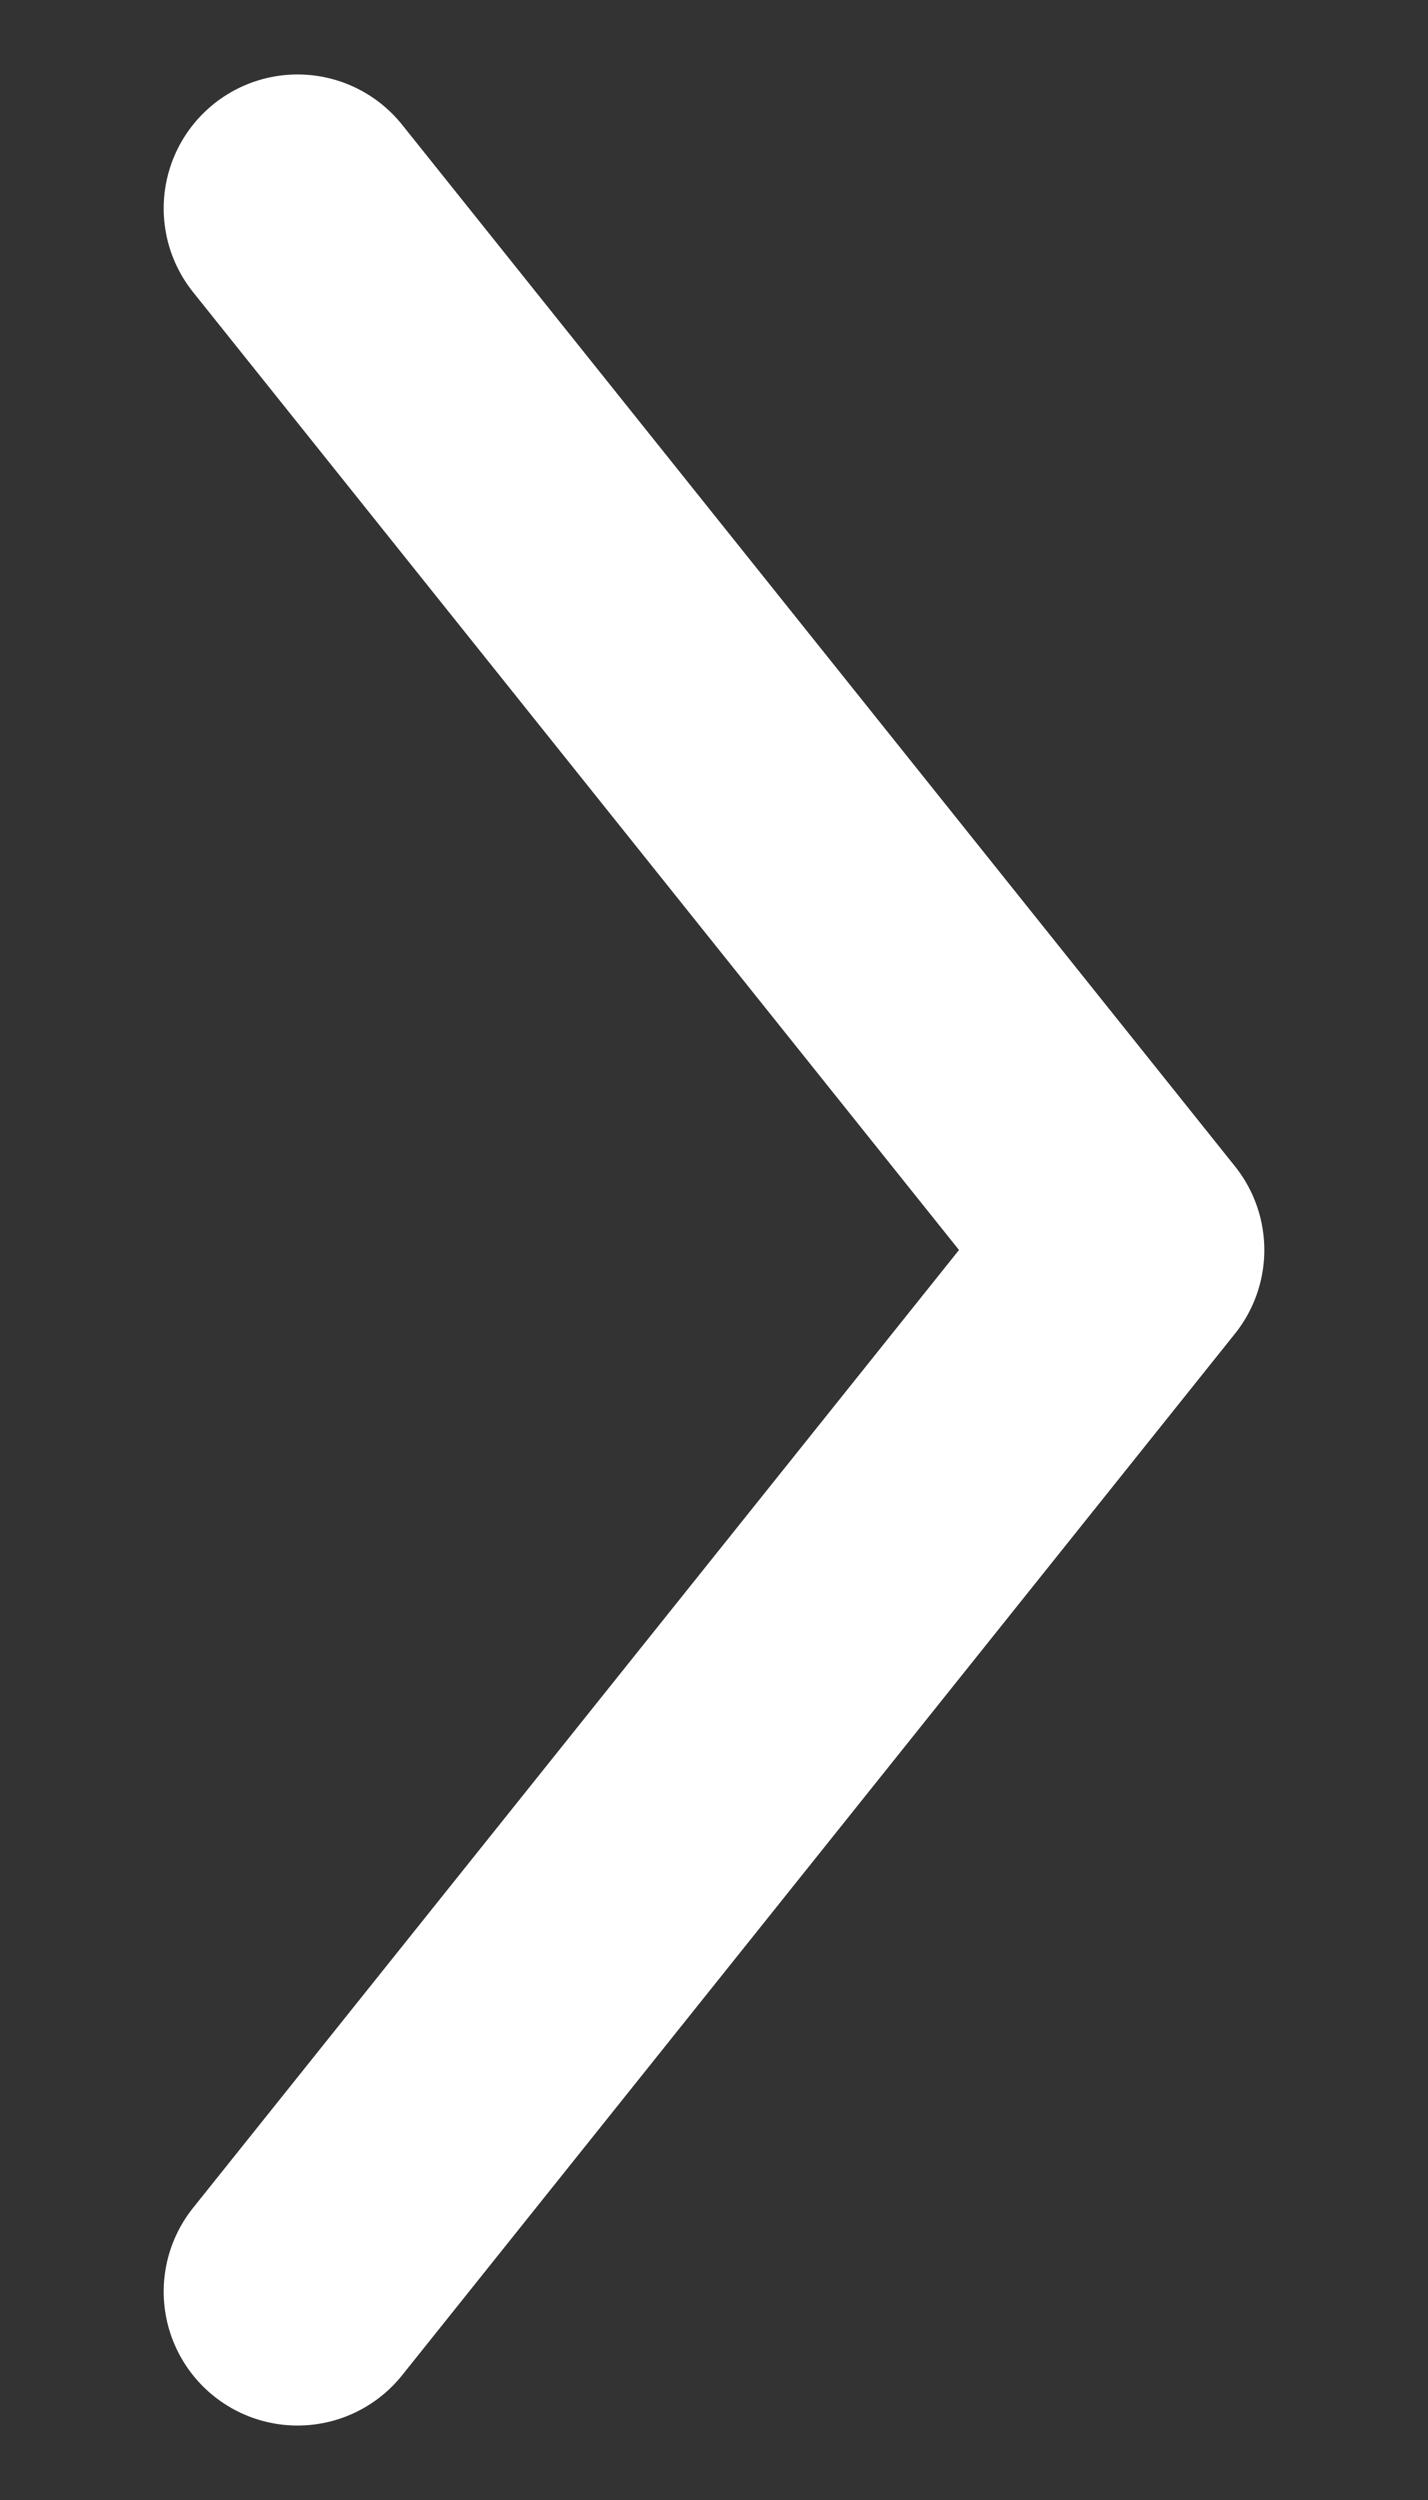
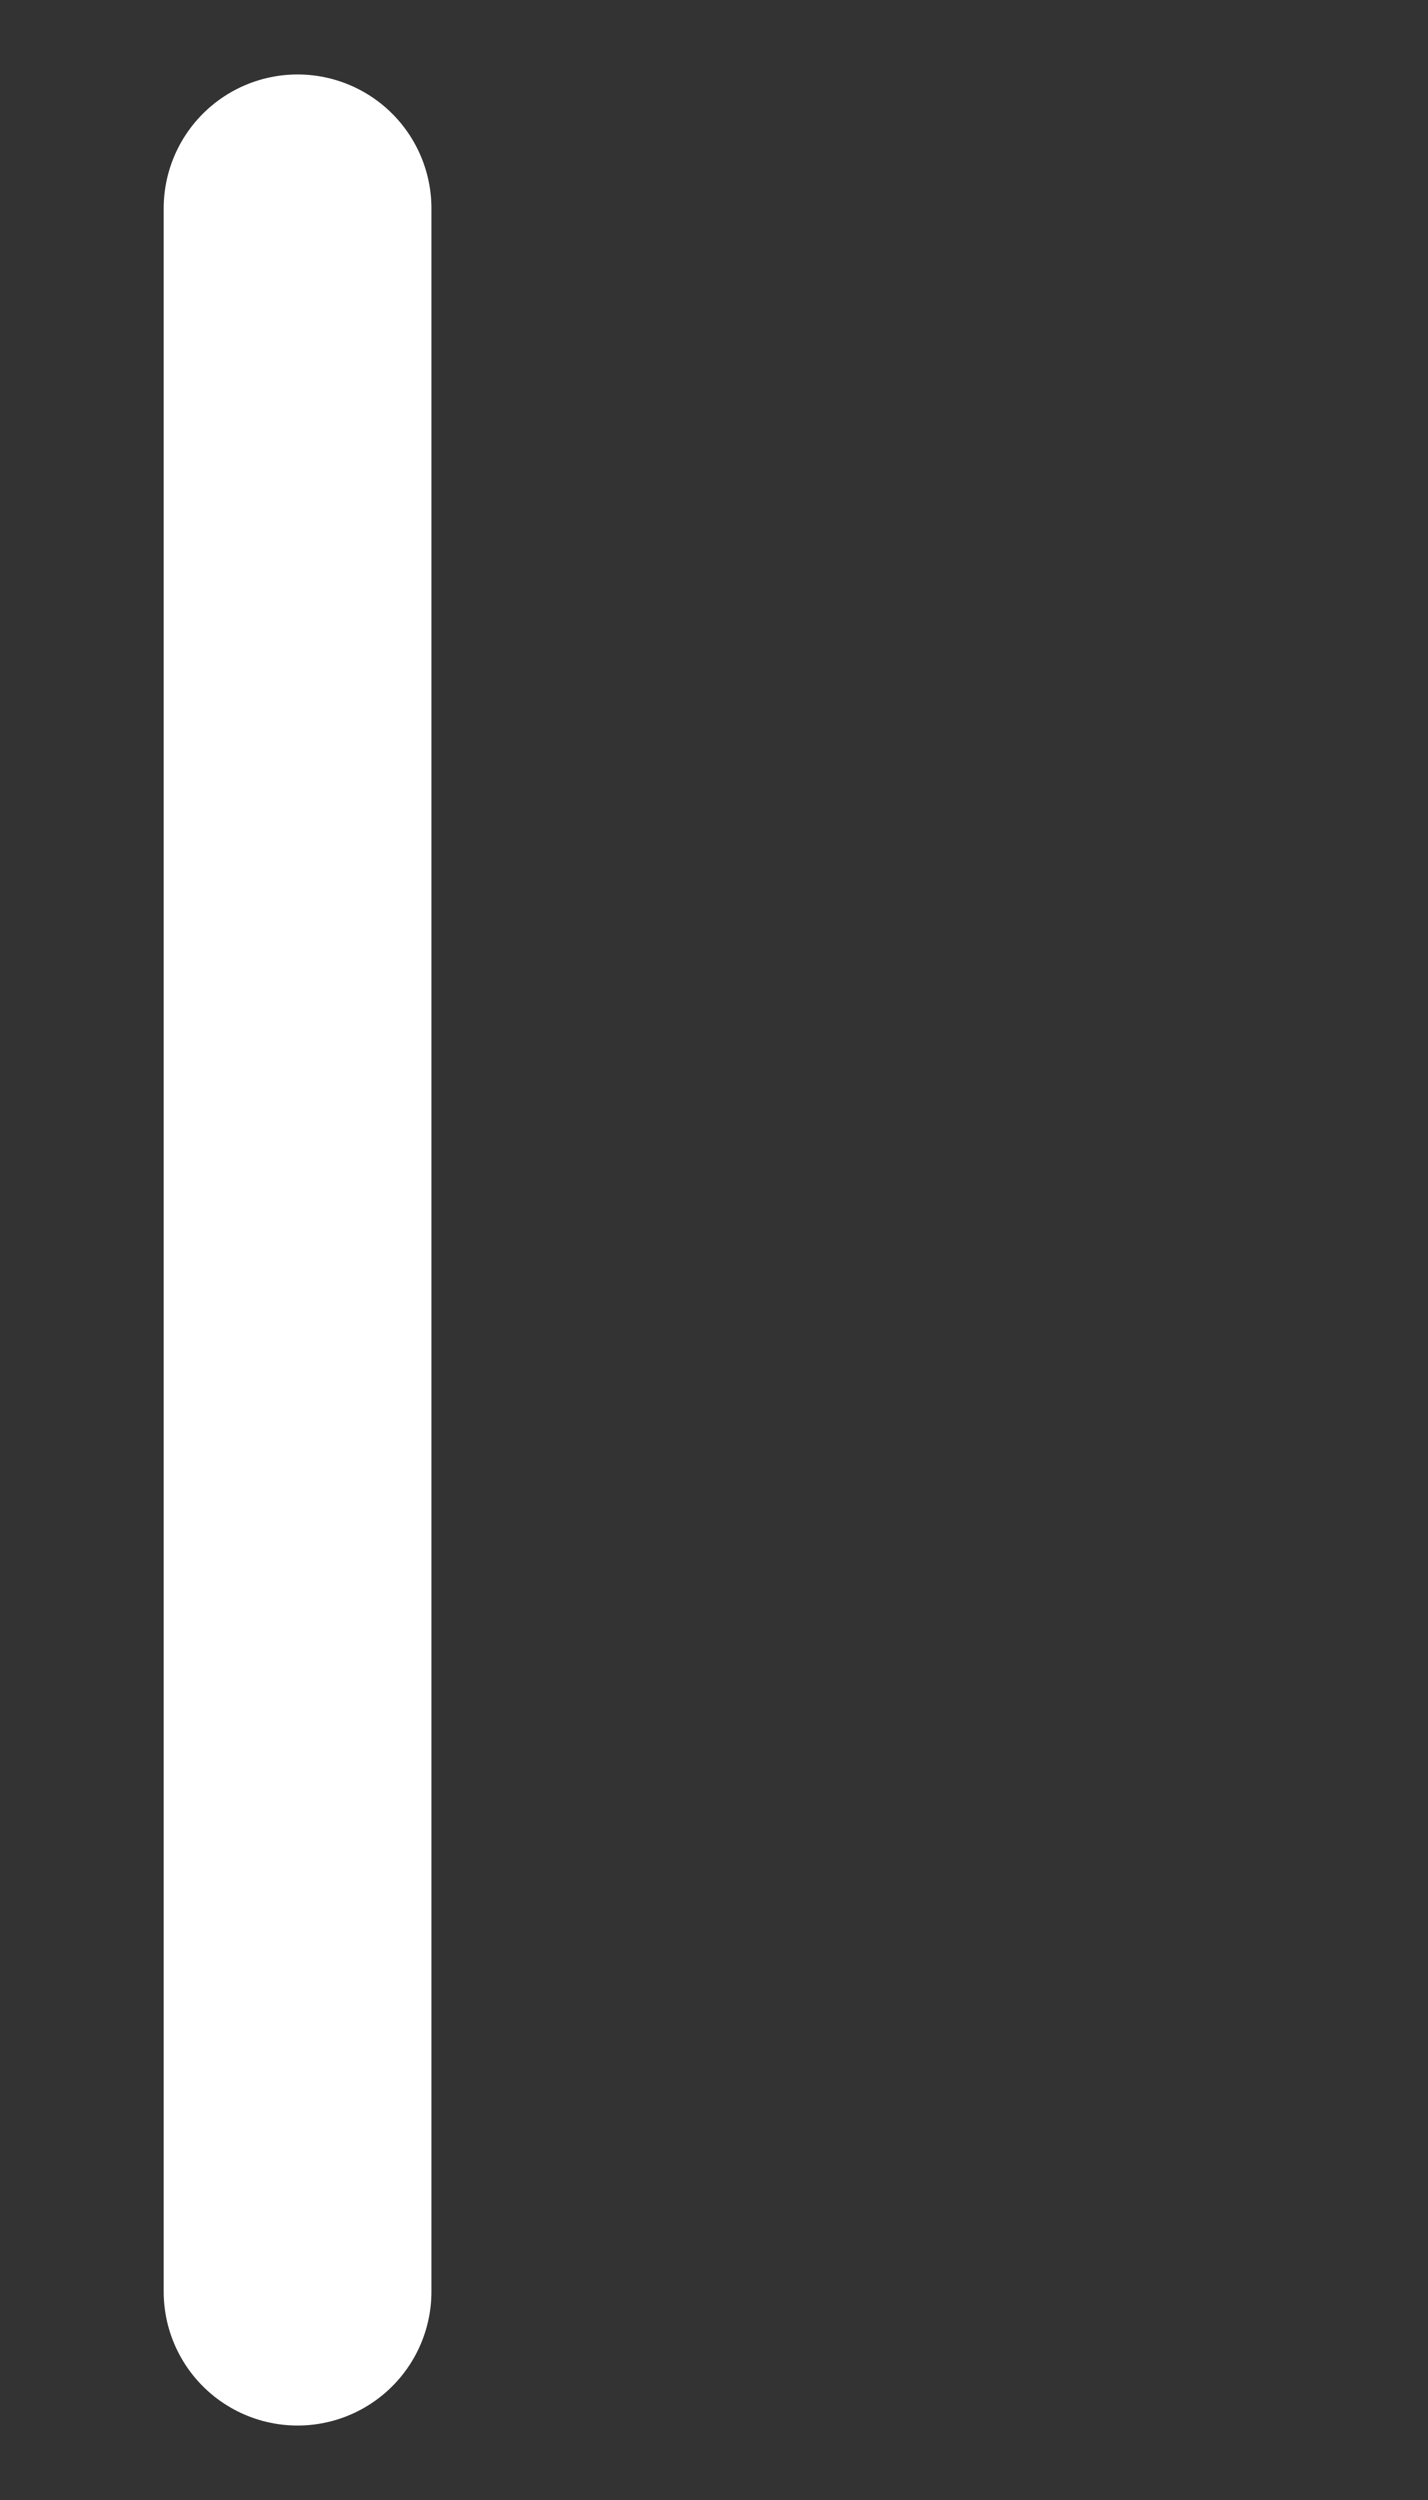
<svg xmlns="http://www.w3.org/2000/svg" width="8" height="14" viewBox="0 0 8 14" fill="none">
  <rect x="0" y="0" width="8" height="14" fill="#333333" stroke="none" />
-   <path d="M1.667 12.833L6.333 7L1.667 1.167" stroke="white" stroke-width="1.5" stroke-linecap="round" stroke-linejoin="round" />
+   <path d="M1.667 12.833L1.667 1.167" stroke="white" stroke-width="1.5" stroke-linecap="round" stroke-linejoin="round" />
</svg>